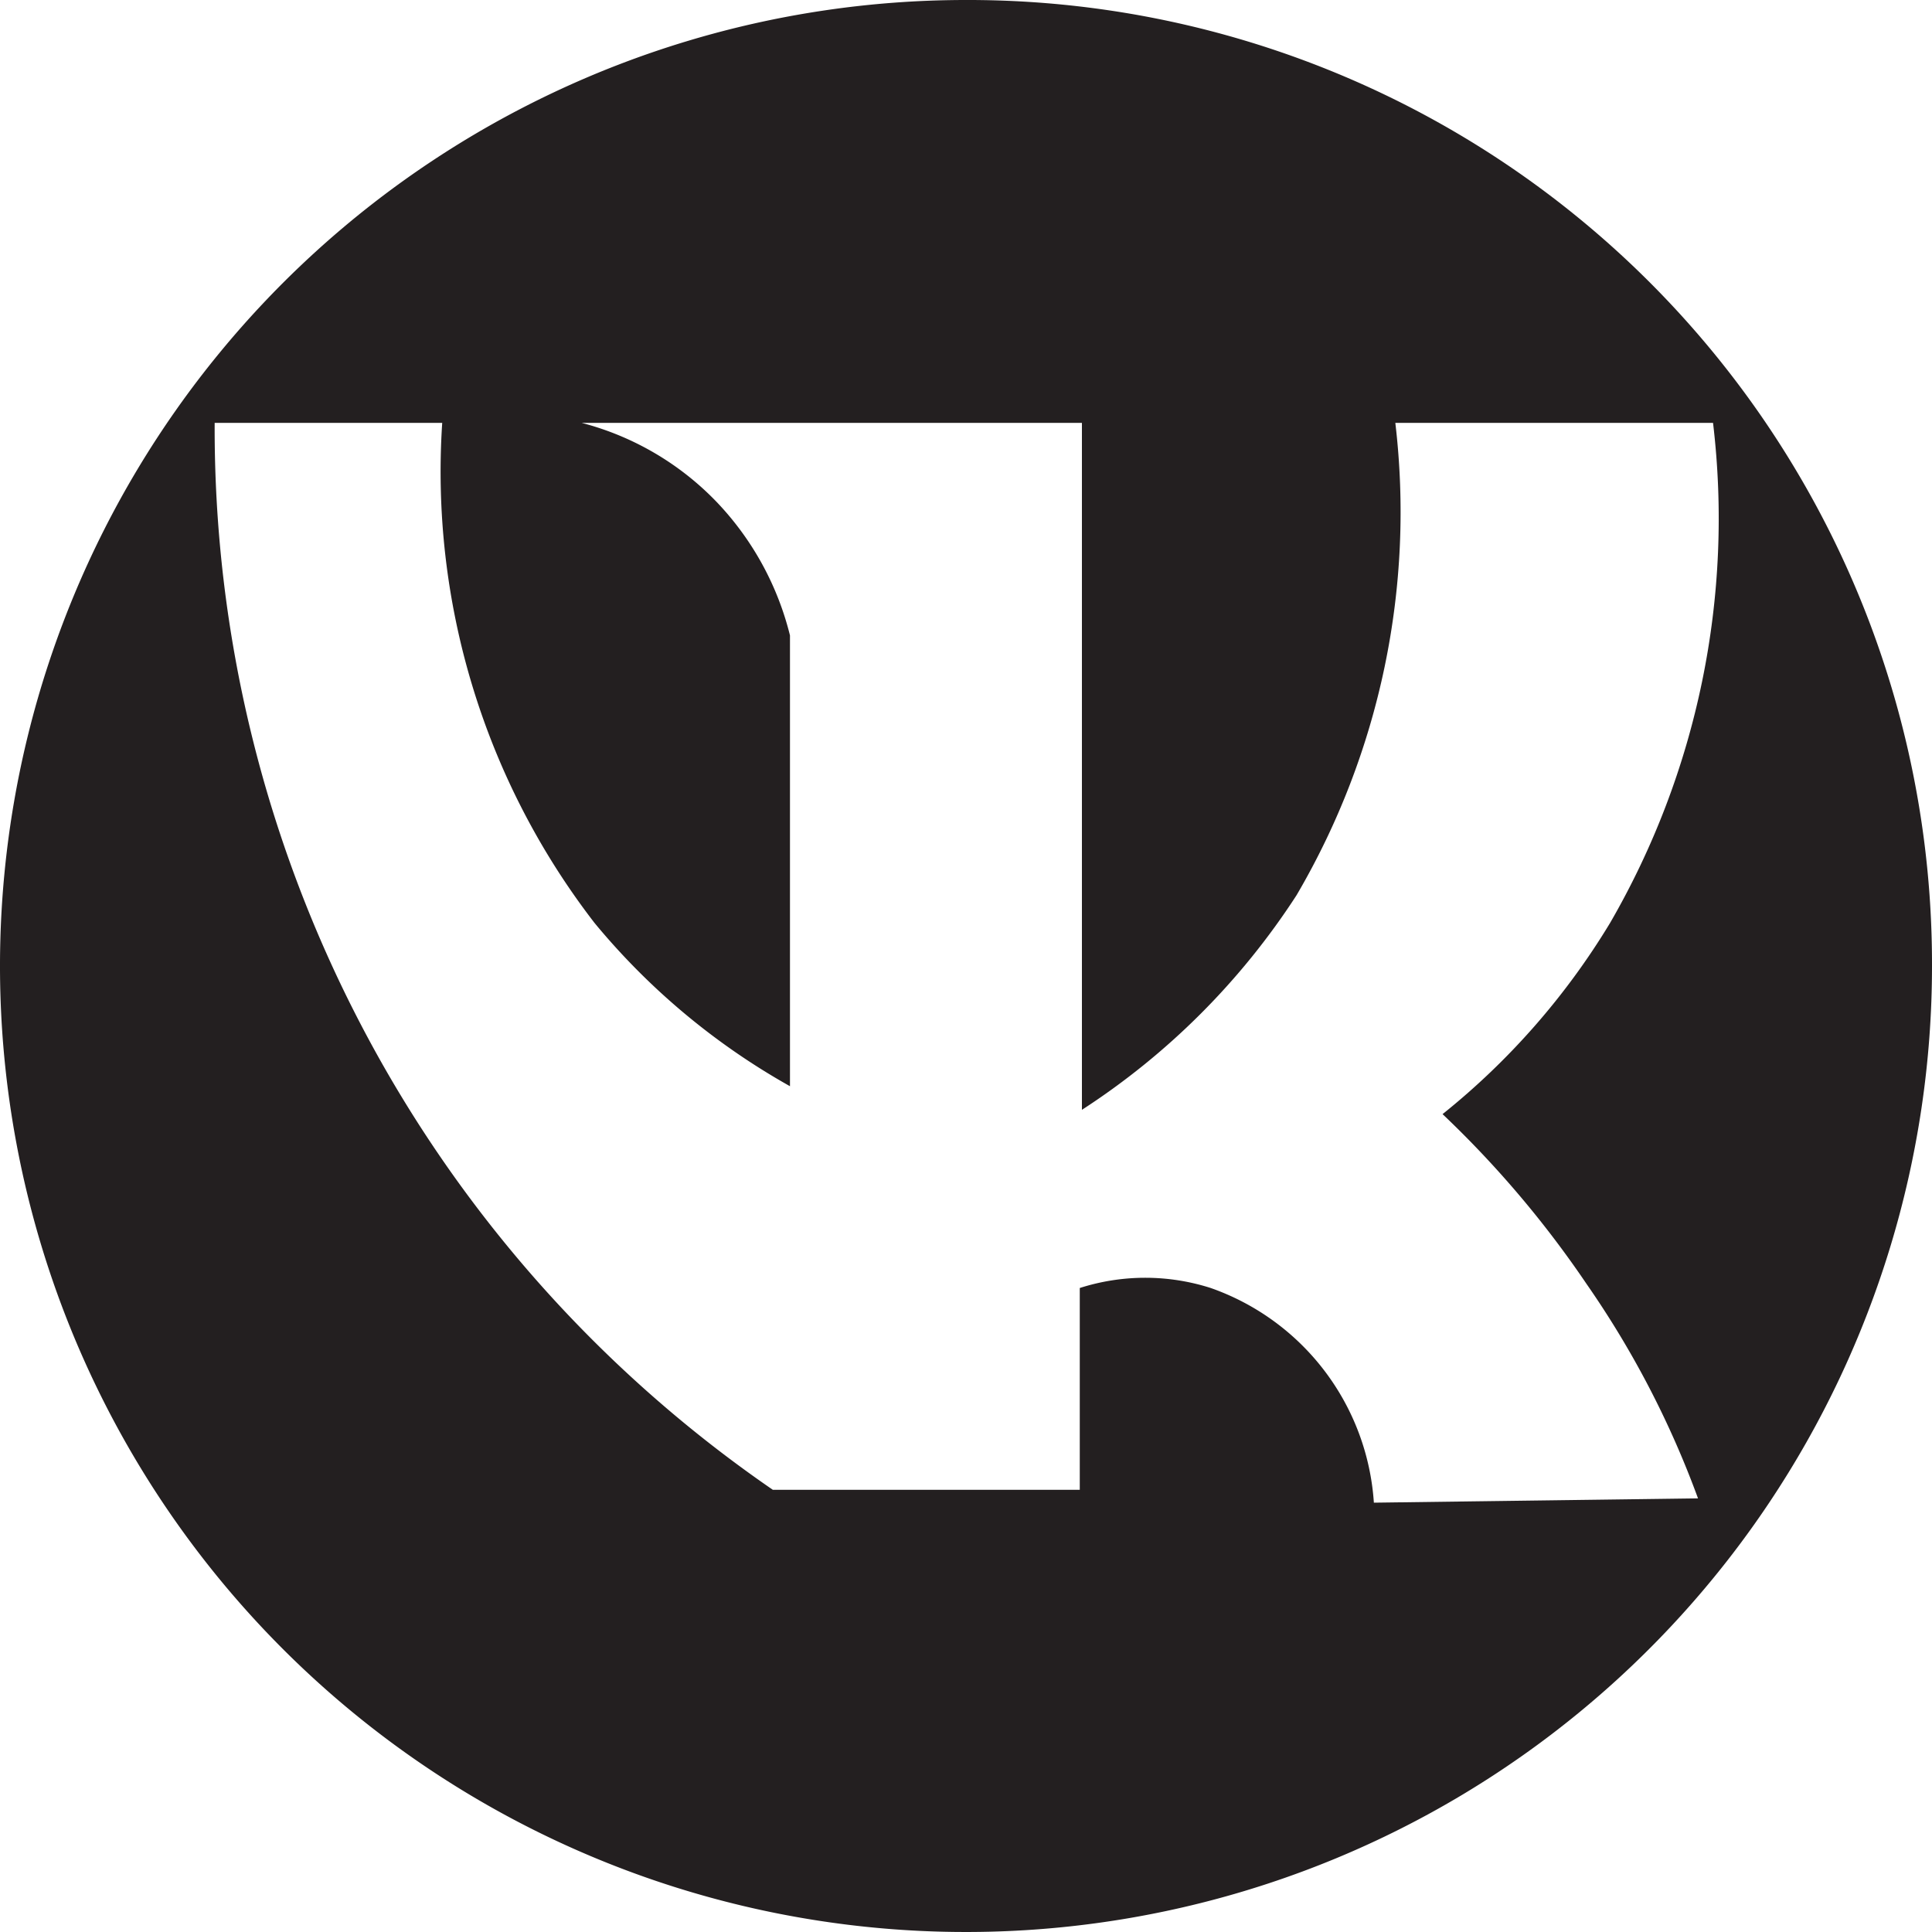
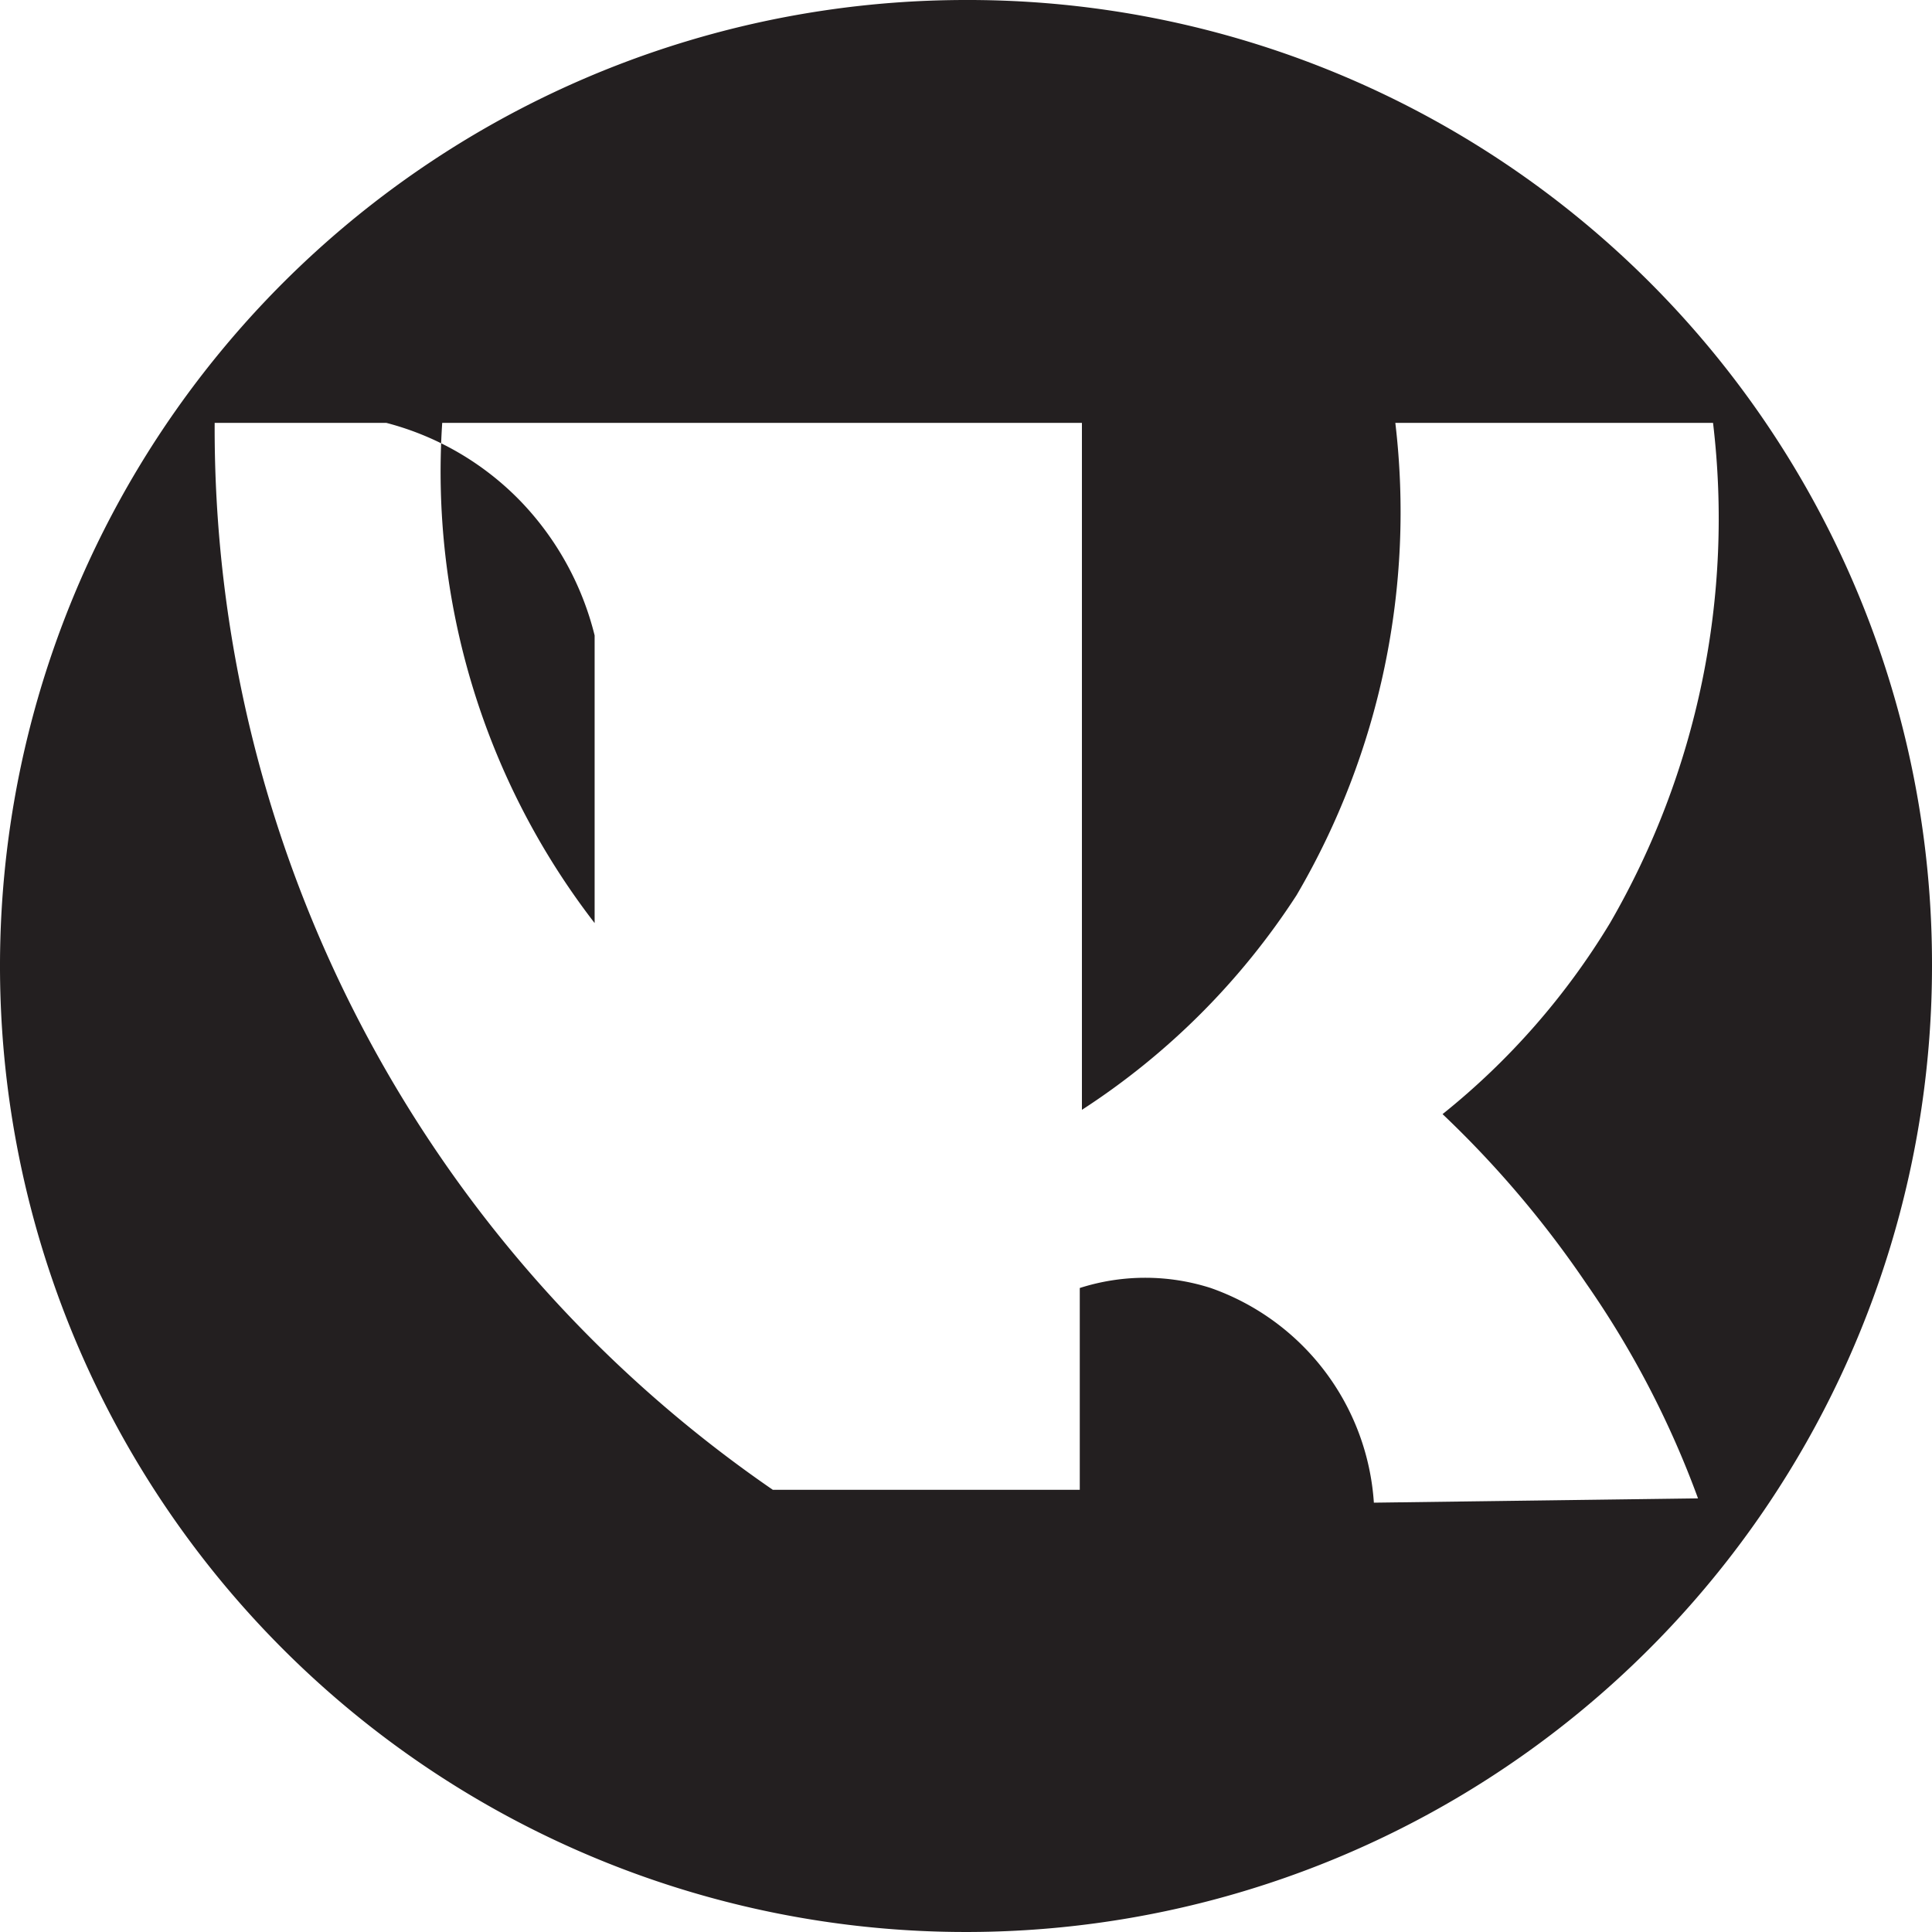
<svg xmlns="http://www.w3.org/2000/svg" id="Layer_1" data-name="Layer 1" viewBox="0 0 9 9">
  <defs>
    <style>.cls-1{fill:#231f20;}</style>
  </defs>
  <title>vk-small-1</title>
-   <path class="cls-1" d="M5,.5A4.5,4.5,0,1,0,9.5,5,4.49,4.49,0,0,0,5,.5Zm1.9,7a1.14,1.14,0,0,0-.76-1,1,1,0,0,0-.61,0v.94H4.1A6,6,0,0,1,1.5,2.47H2.56A3.44,3.44,0,0,0,3.27,4.8a3.23,3.23,0,0,0,.91.76V3.46a1.38,1.38,0,0,0-.34-.62,1.34,1.34,0,0,0-.63-.37H5.54v3.2a3.38,3.38,0,0,0,1-1A3.53,3.53,0,0,0,7,2.47H8.48A3.76,3.76,0,0,1,8,4.8a3.38,3.38,0,0,1-.78.89,4.79,4.79,0,0,1,.67.79,4.39,4.39,0,0,1,.52,1Z" transform="translate(-0.5 -0.5)" />
+   <path class="cls-1" d="M5,.5A4.5,4.5,0,1,0,9.5,5,4.49,4.49,0,0,0,5,.5Zm1.9,7a1.14,1.14,0,0,0-.76-1,1,1,0,0,0-.61,0v.94H4.1A6,6,0,0,1,1.5,2.47H2.56A3.44,3.44,0,0,0,3.27,4.8V3.46a1.38,1.38,0,0,0-.34-.62,1.34,1.34,0,0,0-.63-.37H5.54v3.2a3.38,3.38,0,0,0,1-1A3.53,3.53,0,0,0,7,2.47H8.48A3.76,3.76,0,0,1,8,4.8a3.38,3.38,0,0,1-.78.89,4.79,4.79,0,0,1,.67.79,4.39,4.39,0,0,1,.52,1Z" transform="translate(-0.5 -0.5)" />
</svg>